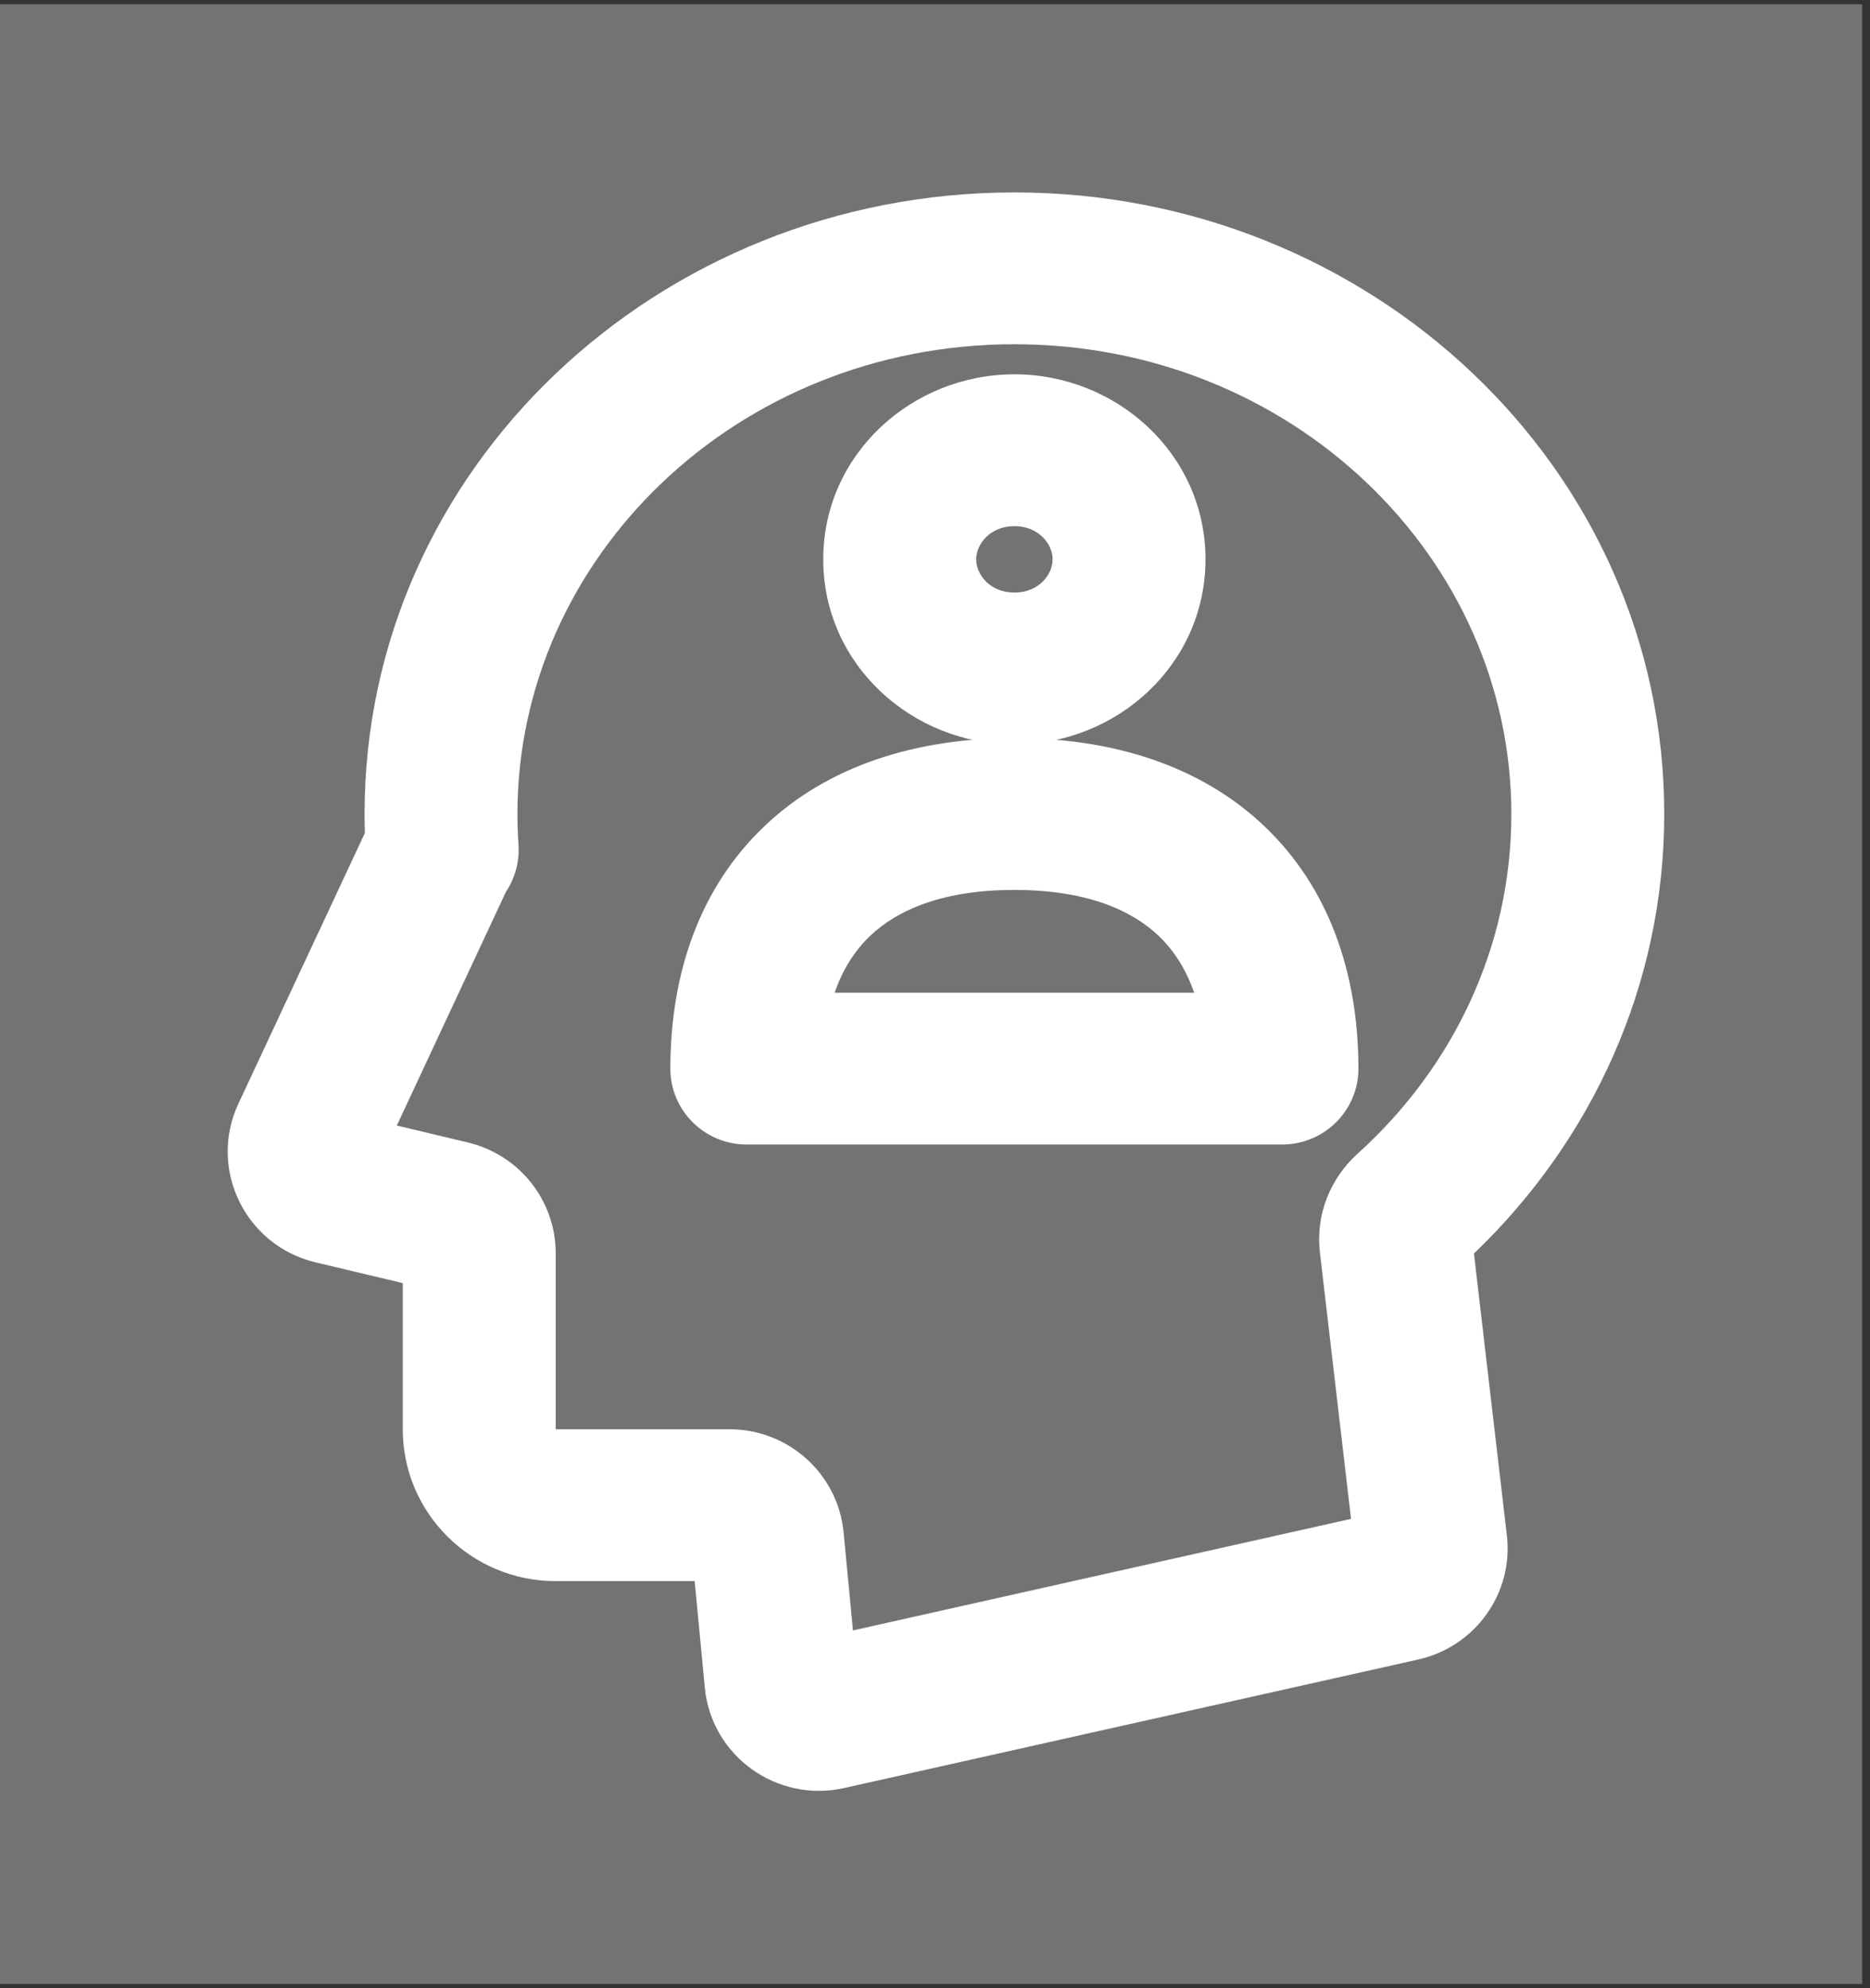
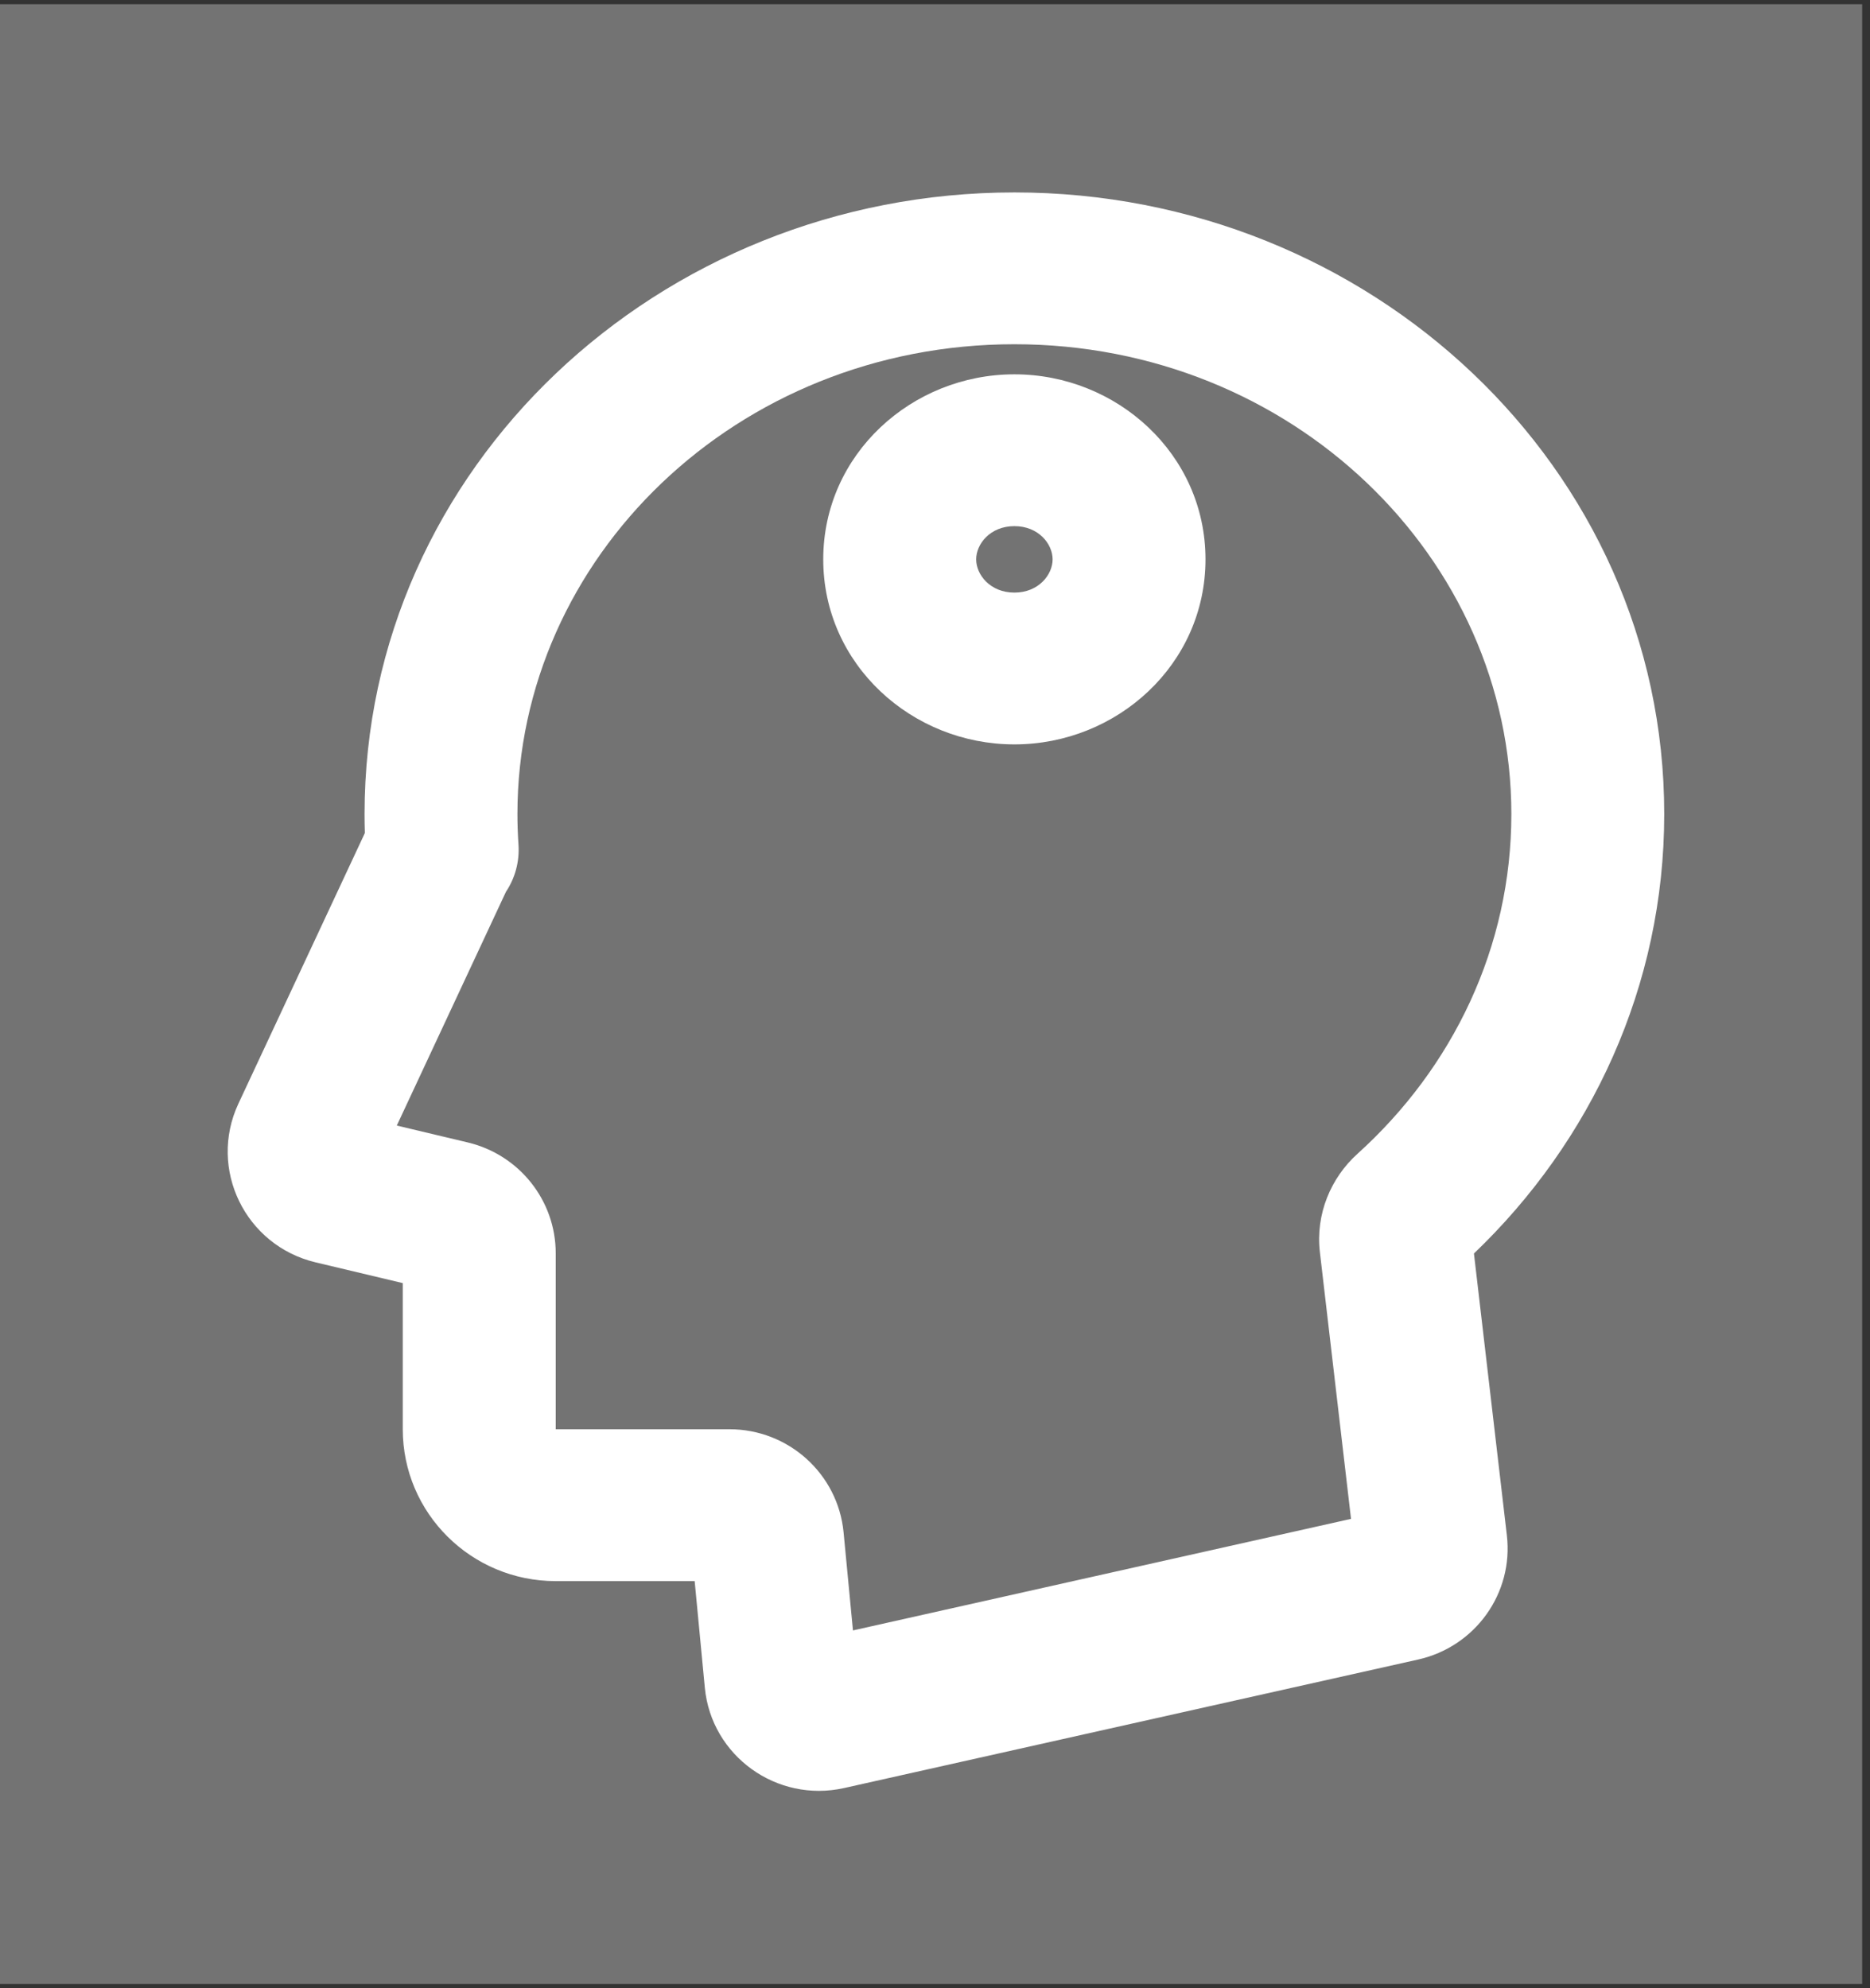
<svg xmlns="http://www.w3.org/2000/svg" width="158" zoomAndPan="magnify" viewBox="0 0 118.5 126" height="168" preserveAspectRatio="xMidYMid meet" version="1.0">
  <rect x="0" y="0" width="118.5" height="126" fill="#333333" stroke="none" />
  <defs>
    <clipPath id="6081ae5319">
      <path d="M 0 0.266 L 118.004 0.266 L 118.004 125.734 L 0 125.734 Z M 0 0.266 " clip-rule="nonzero" />
    </clipPath>
    <clipPath id="5f85f58553">
      <path d="M 14 12.113 L 105.938 12.113 L 105.938 114 L 14 114 Z M 14 12.113 " clip-rule="nonzero" />
    </clipPath>
  </defs>
  <g clip-path="url(#6081ae5319)">
    <rect x="-11.85" width="142.2" fill="#737373" y="-12.6" height="151.2" fill-opacity="1" />
  </g>
  <g clip-path="url(#5f85f58553)">
    <path fill="#ffffff" d="M 23.102 51.586 C 23.102 29.641 41.734 12.195 64.281 12.195 C 86.828 12.195 105.461 29.641 105.461 51.586 C 105.461 62.496 100.824 72.34 93.402 79.441 L 95.488 97.301 C 95.918 100.965 93.492 104.359 89.867 105.172 L 53.496 113.316 C 49.227 114.273 45.078 111.285 44.664 106.957 L 44.02 100.203 L 35.215 100.203 C 29.863 100.203 25.523 95.895 25.523 90.578 L 25.523 81.316 L 20.008 80.004 C 15.543 78.945 13.176 74.086 15.105 69.949 L 23.121 52.793 C 23.109 52.391 23.102 51.988 23.102 51.586 Z M 64.281 21.816 C 46.691 21.816 32.789 35.336 32.789 51.586 C 32.789 52.238 32.812 52.883 32.855 53.52 C 32.93 54.629 32.629 55.668 32.059 56.523 L 25.145 71.332 L 29.641 72.402 C 32.906 73.18 35.215 76.082 35.215 79.422 L 35.215 90.578 L 46.223 90.578 C 49.969 90.578 53.102 93.41 53.457 97.113 L 54.051 103.328 L 85.613 96.258 L 83.641 79.367 C 83.355 76.934 84.34 74.641 86.023 73.121 C 92.062 67.668 95.773 60.023 95.773 51.586 C 95.773 35.336 81.871 21.816 64.281 21.816 Z M 64.281 21.816 " fill-opacity="1" fill-rule="evenodd" />
  </g>
  <path fill="#ffffff" d="M 64.281 33.344 C 62.746 33.344 61.859 34.477 61.859 35.449 C 61.859 36.422 62.746 37.555 64.281 37.555 C 65.816 37.555 66.703 36.422 66.703 35.449 C 66.703 34.477 65.816 33.344 64.281 33.344 Z M 52.168 35.449 C 52.168 28.781 57.789 23.723 64.281 23.723 C 70.773 23.723 76.391 28.781 76.391 35.449 C 76.391 42.117 70.773 47.176 64.281 47.176 C 57.789 47.176 52.168 42.117 52.168 35.449 Z M 52.168 35.449 " fill-opacity="1" fill-rule="evenodd" />
-   <path fill="#ffffff" d="M 52.891 62.914 L 75.672 62.914 C 75.141 61.379 74.355 60.199 73.422 59.309 C 71.656 57.629 68.75 56.398 64.281 56.398 C 59.812 56.398 56.906 57.629 55.141 59.309 C 54.207 60.199 53.418 61.379 52.891 62.914 Z M 48.438 52.363 C 52.473 48.52 58.047 46.777 64.281 46.777 C 70.516 46.777 76.086 48.52 80.125 52.363 C 84.188 56.23 86.082 61.641 86.082 67.727 C 86.082 70.383 83.914 72.535 81.238 72.535 L 47.324 72.535 C 44.648 72.535 42.48 70.383 42.48 67.727 C 42.48 61.641 44.371 56.23 48.438 52.363 Z M 48.438 52.363 " fill-opacity="1" fill-rule="evenodd" />
</svg>